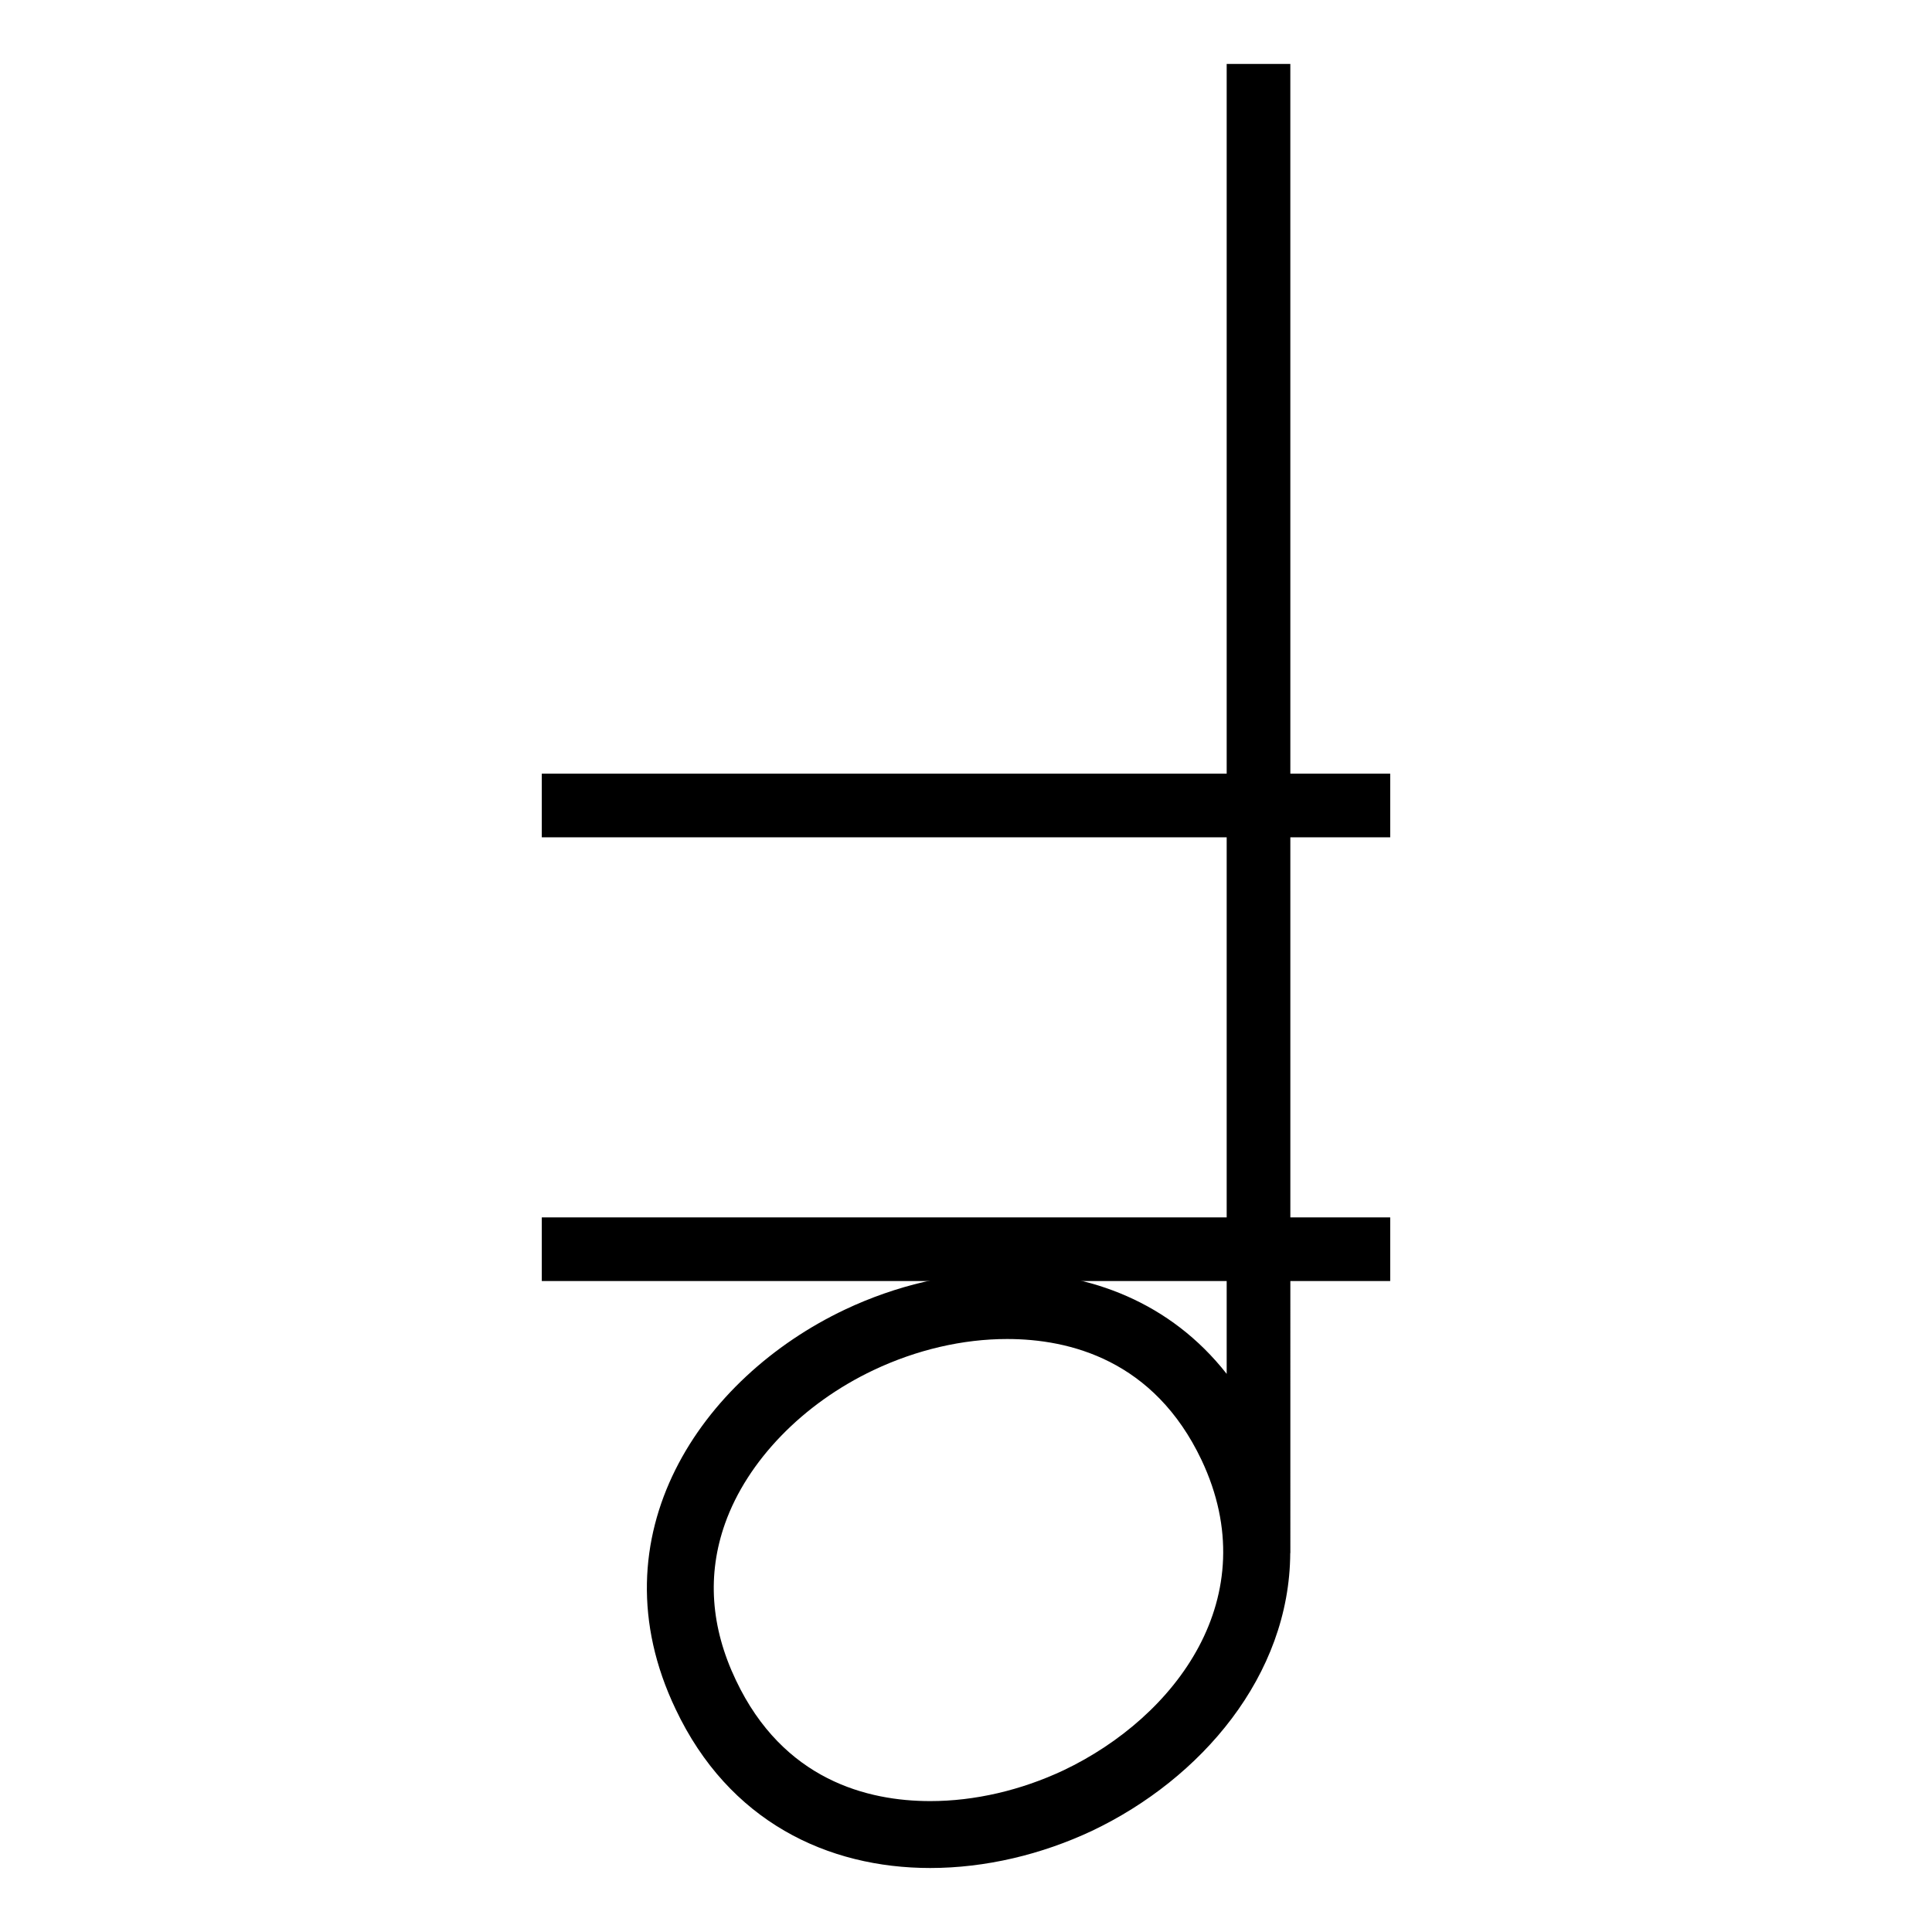
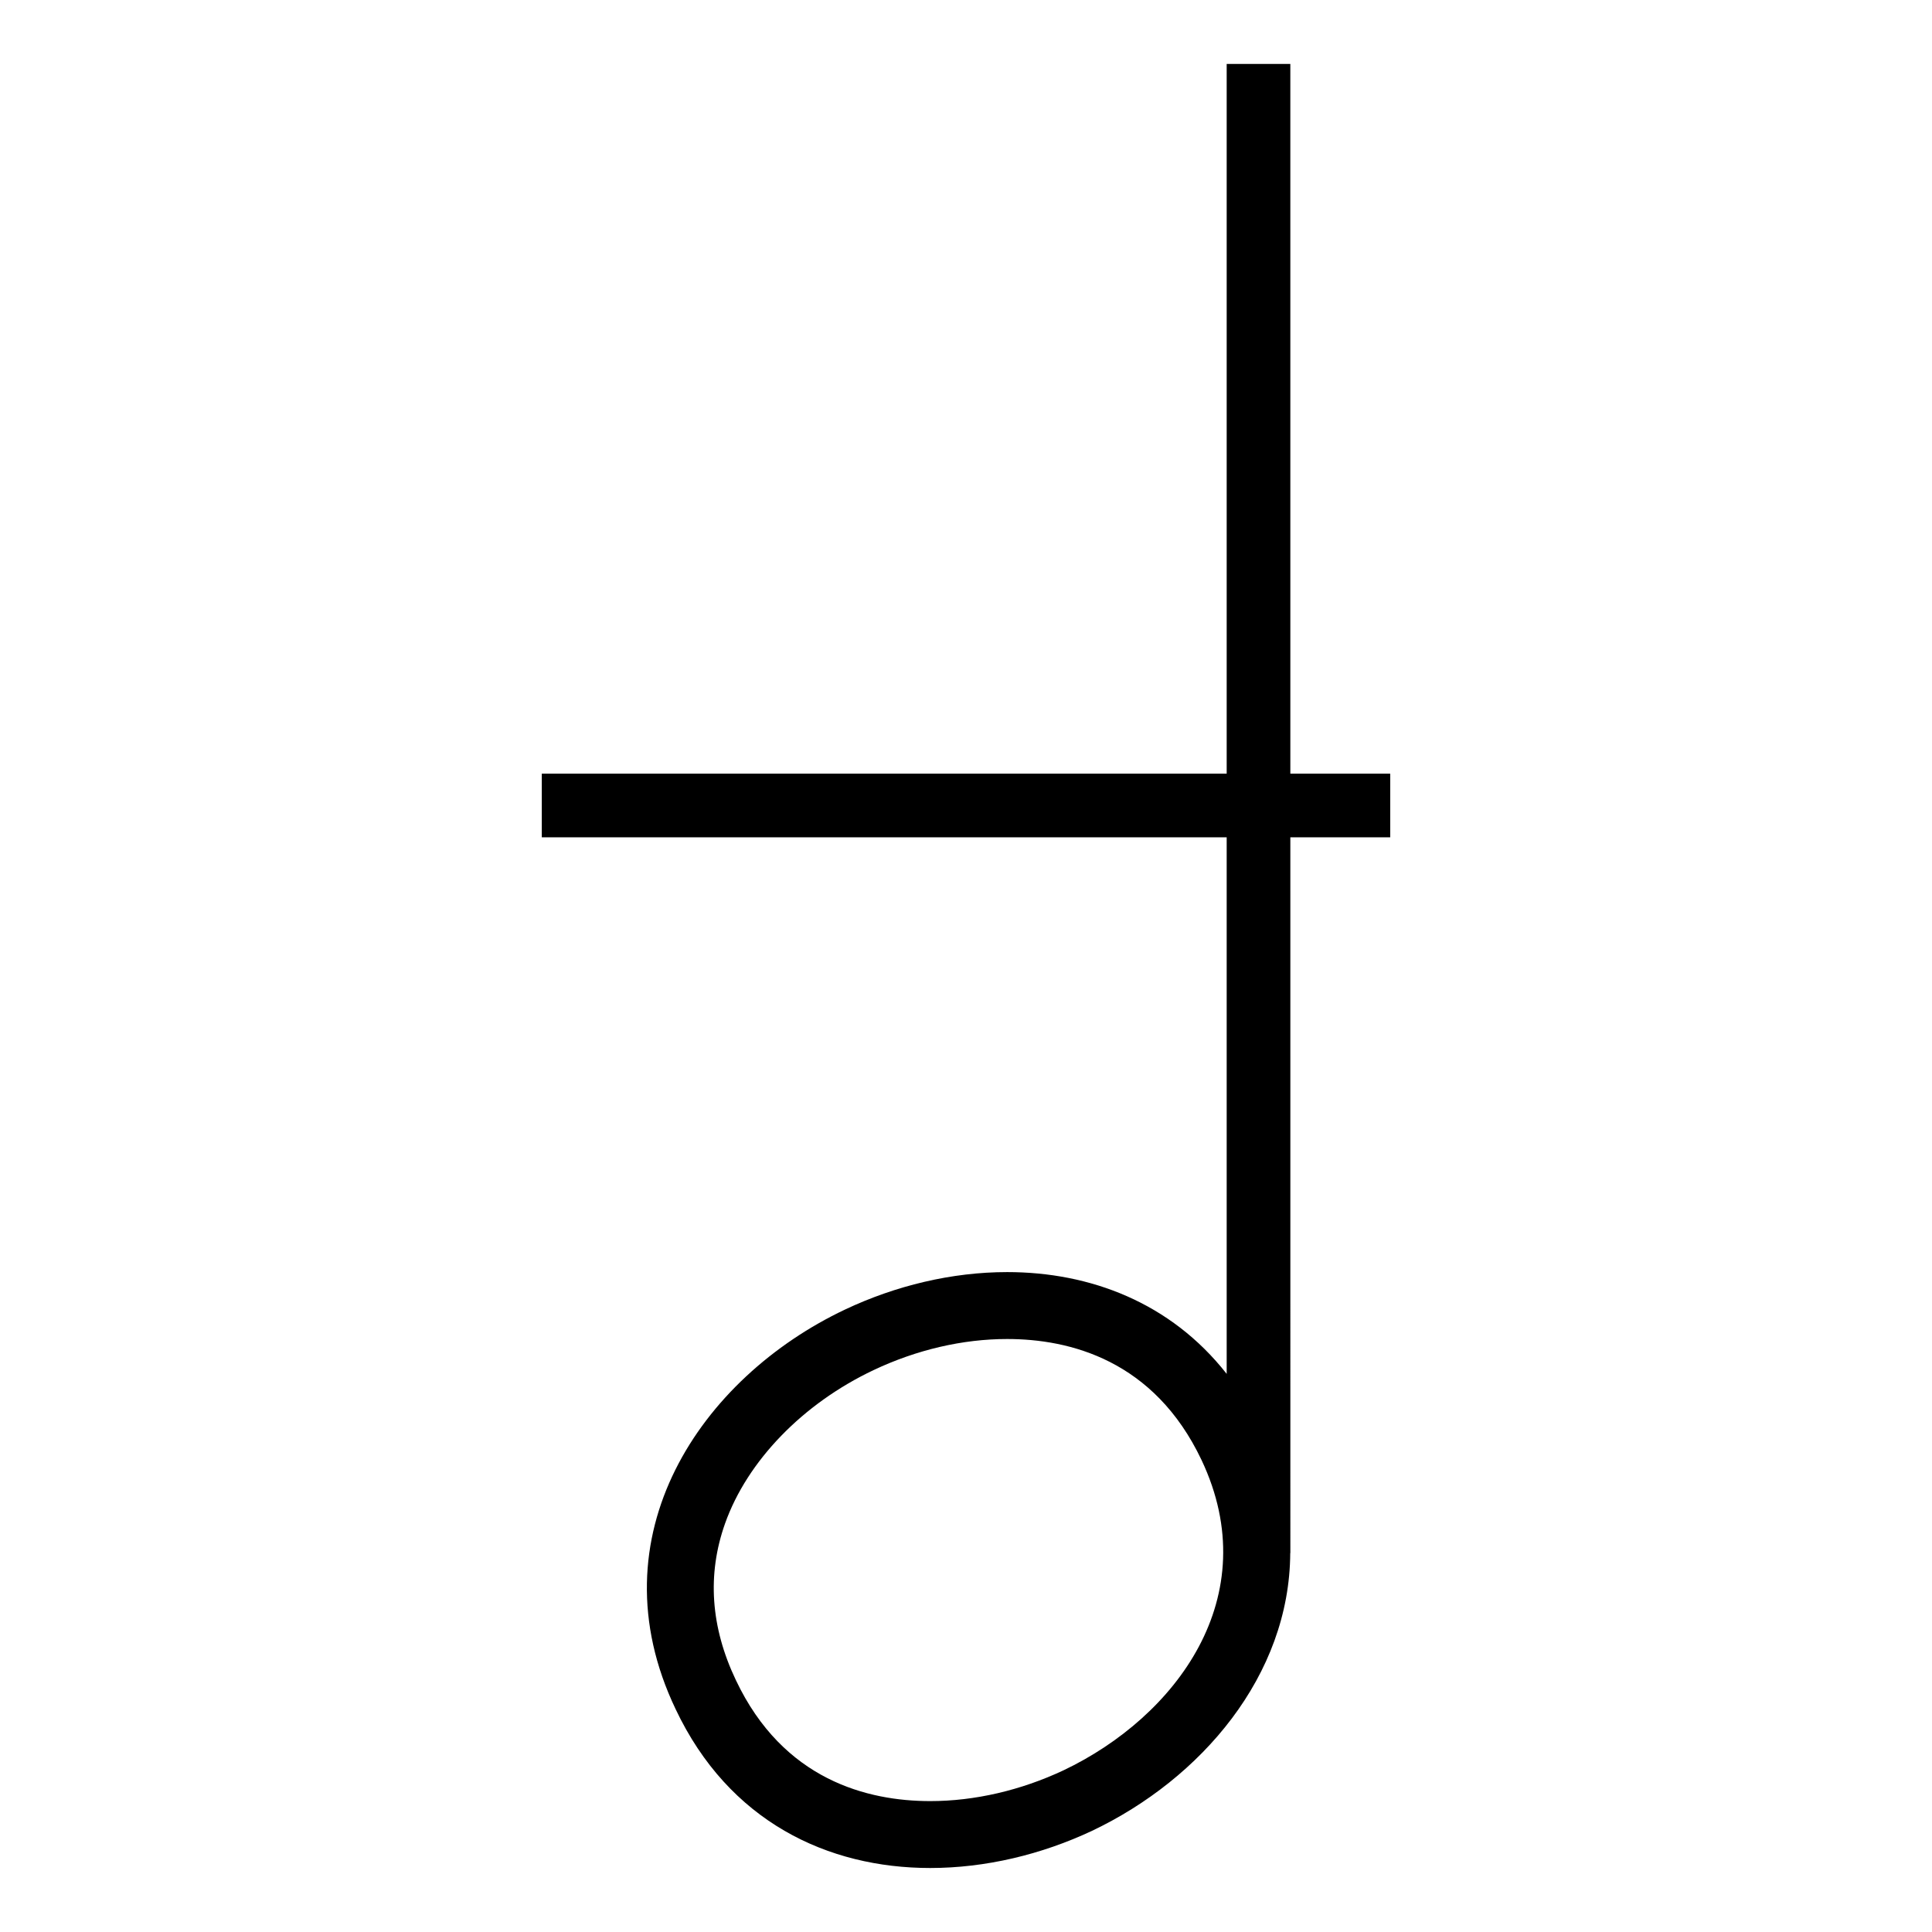
<svg xmlns="http://www.w3.org/2000/svg" fill="#000000" width="800px" height="800px" version="1.1" viewBox="144 144 512 512">
  <g>
    <path d="m485.95 160.95h-16.867v347.14c-14.867-18.934-36.23-26.973-58.184-26.973v17.734c16.559 0 38.938 5.566 51.516 32.059 17.191 36.359-6.887 68.105-36.547 82.23-11.375 5.344-23.598 8.168-35.348 8.168-16.57 0-38.953-5.559-51.5-32.047-6.699-14.051-7.668-28.023-2.867-41.535 5.894-16.582 20.617-31.773 39.352-40.637 11.387-5.391 23.625-8.238 35.395-8.238v-17.734c-14.652 0-29.57 3.594-42.969 9.93-38.098 18.035-66.824 59.93-44.898 105.86 14.113 29.855 40.344 42.133 67.492 42.133 14.617 0 29.512-3.562 42.914-9.871 28.852-13.73 52.34-41.102 52.488-73.59h0.031z" />
-     <path d="m287.58 466.62h224.84v16.867h-224.84z" />
    <path d="m287.58 349.03h224.84v16.867h-224.84z" />
  </g>
</svg>